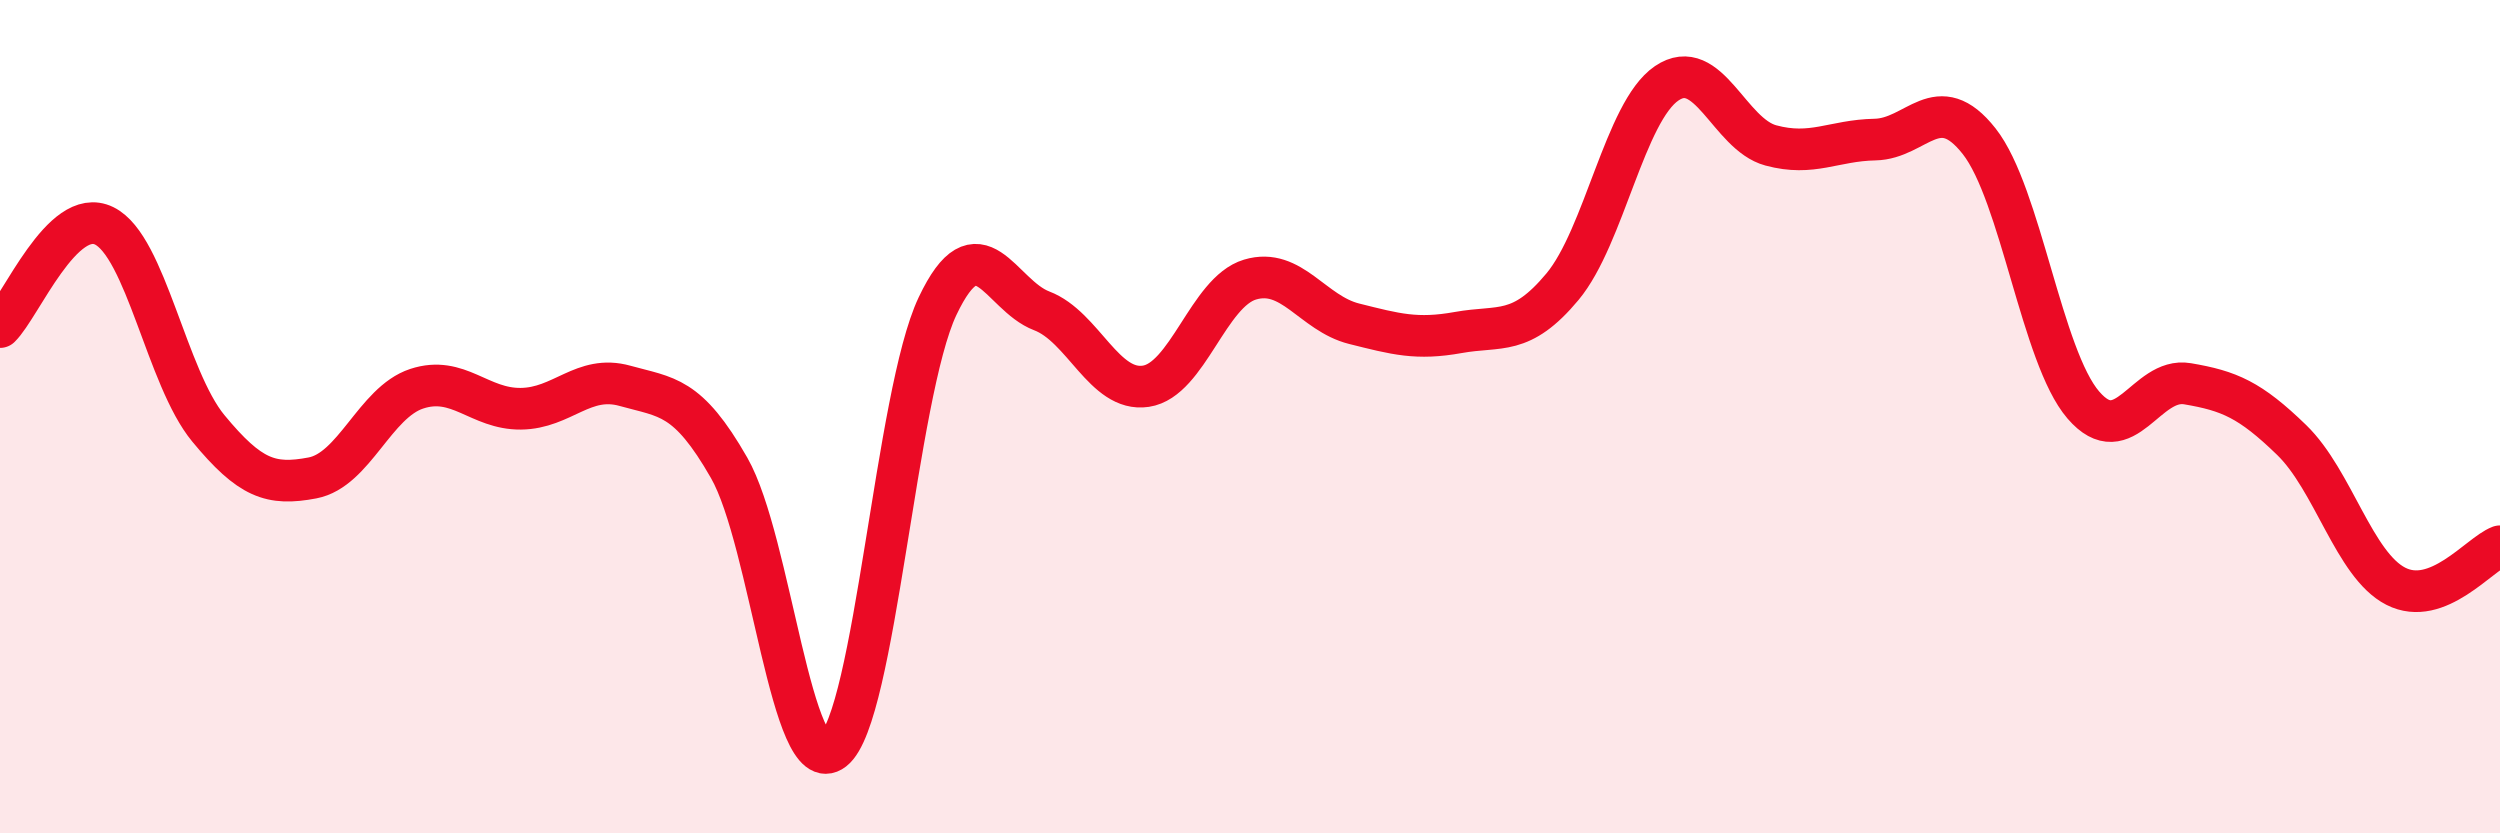
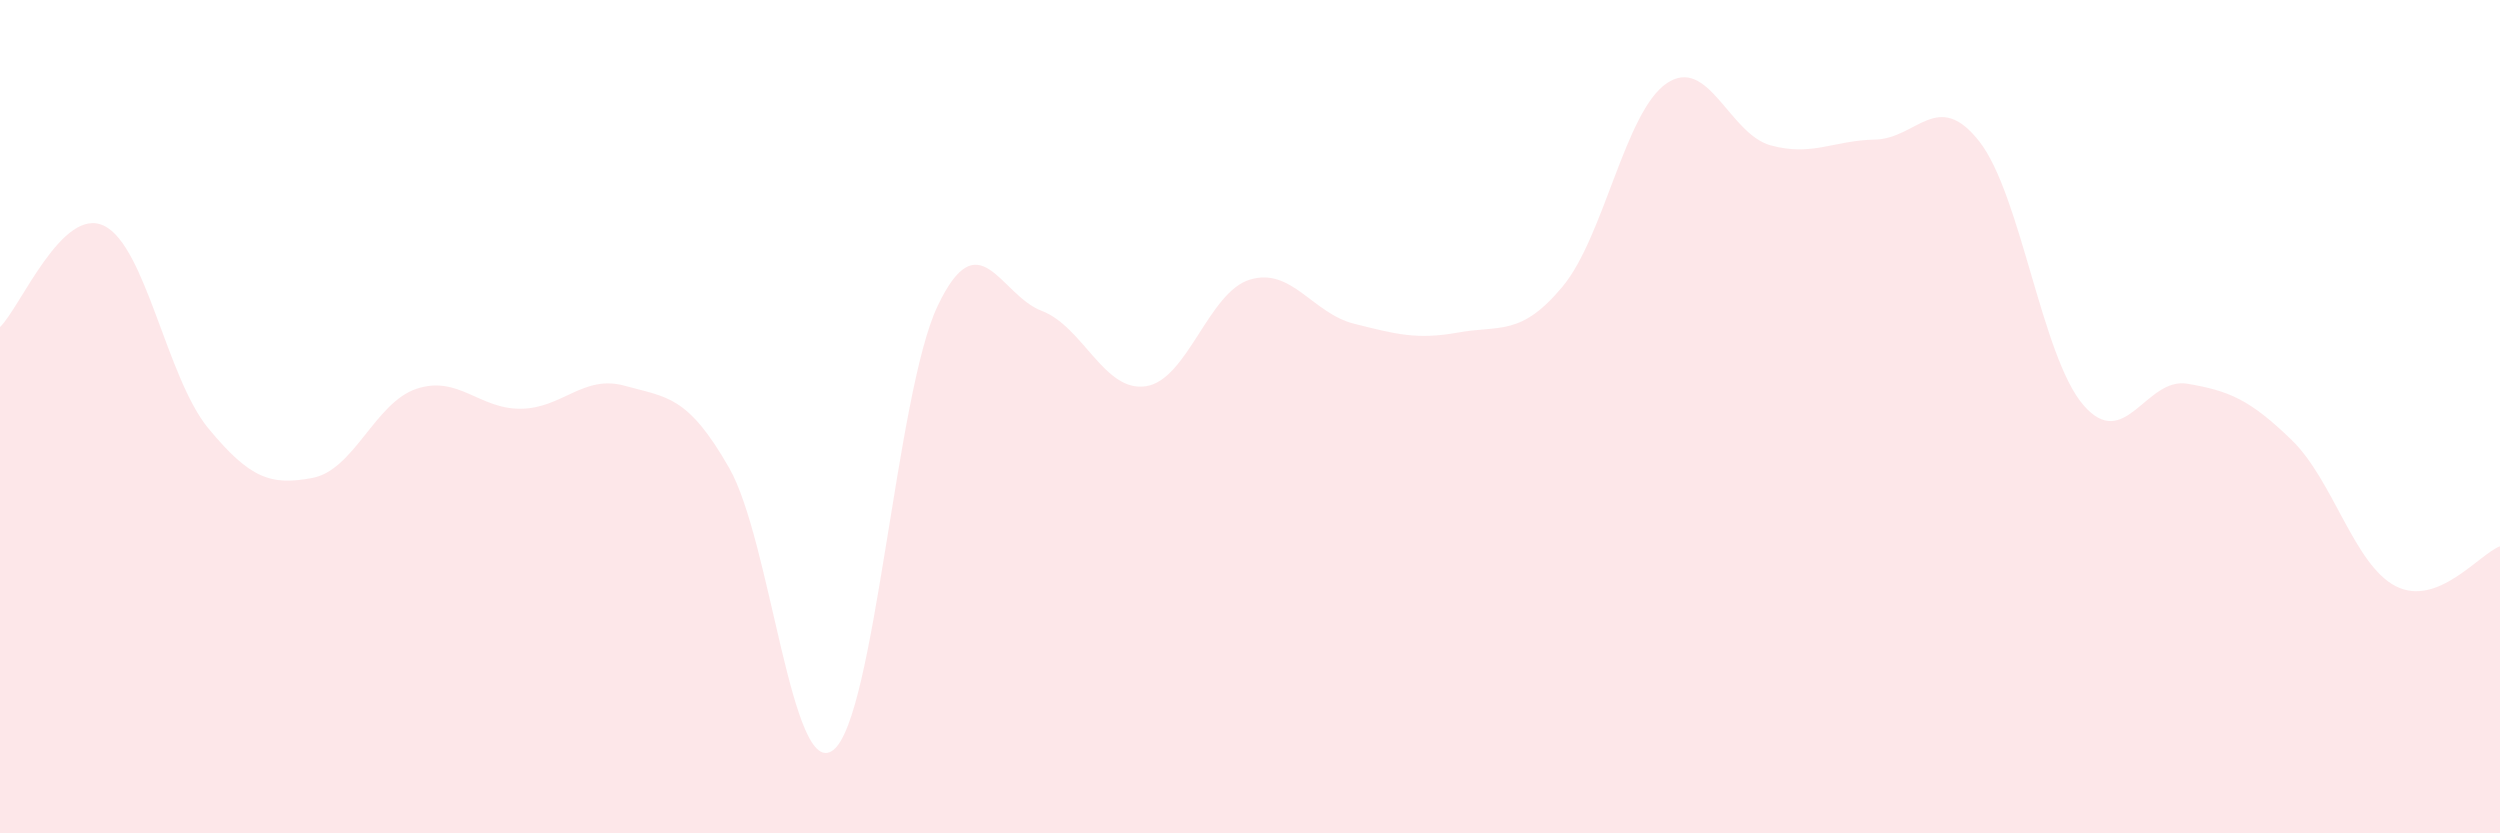
<svg xmlns="http://www.w3.org/2000/svg" width="60" height="20" viewBox="0 0 60 20">
  <path d="M 0,7.85 C 0.5,7.36 1.5,4.93 2.5,5.42 C 3.5,5.91 4,9.07 5,10.28 C 6,11.49 6.5,11.66 7.5,11.47 C 8.5,11.28 9,9.66 10,9.33 C 11,9 11.5,9.82 12.5,9.81 C 13.5,9.8 14,8.98 15,9.26 C 16,9.54 16.5,9.48 17.5,11.23 C 18.5,12.98 19,18.78 20,18 C 21,17.22 21.5,9.46 22.5,7.35 C 23.5,5.24 24,7.08 25,7.46 C 26,7.84 26.5,9.42 27.5,9.27 C 28.5,9.12 29,7.01 30,6.71 C 31,6.41 31.5,7.52 32.5,7.77 C 33.5,8.02 34,8.16 35,7.98 C 36,7.8 36.5,8.08 37.5,6.88 C 38.5,5.68 39,2.68 40,2 C 41,1.32 41.5,3.22 42.5,3.49 C 43.5,3.76 44,3.37 45,3.35 C 46,3.33 46.5,2.12 47.5,3.39 C 48.5,4.66 49,8.56 50,9.72 C 51,10.88 51.5,9.04 52.5,9.21 C 53.5,9.38 54,9.59 55,10.56 C 56,11.53 56.5,13.56 57.5,14.07 C 58.5,14.58 59.5,13.3 60,13.11L60 20L0 20Z" fill="#EB0A25" opacity="0.1" stroke-linecap="round" stroke-linejoin="round" />
-   <path d="M 0,7.85 C 0.5,7.36 1.5,4.93 2.5,5.42 C 3.5,5.91 4,9.07 5,10.28 C 6,11.49 6.5,11.66 7.5,11.47 C 8.5,11.28 9,9.66 10,9.33 C 11,9 11.5,9.82 12.5,9.81 C 13.5,9.8 14,8.98 15,9.26 C 16,9.54 16.5,9.48 17.5,11.23 C 18.5,12.98 19,18.78 20,18 C 21,17.22 21.5,9.46 22.5,7.35 C 23.5,5.24 24,7.08 25,7.46 C 26,7.84 26.5,9.42 27.5,9.27 C 28.5,9.12 29,7.01 30,6.71 C 31,6.41 31.5,7.52 32.5,7.77 C 33.5,8.02 34,8.16 35,7.98 C 36,7.8 36.5,8.08 37.5,6.88 C 38.5,5.68 39,2.68 40,2 C 41,1.32 41.5,3.22 42.5,3.49 C 43.5,3.76 44,3.37 45,3.35 C 46,3.33 46.5,2.12 47.5,3.39 C 48.5,4.66 49,8.56 50,9.72 C 51,10.88 51.5,9.04 52.5,9.21 C 53.5,9.38 54,9.59 55,10.56 C 56,11.53 56.5,13.56 57.5,14.07 C 58.5,14.58 59.5,13.3 60,13.11" stroke="#EB0A25" stroke-width="1" fill="none" stroke-linecap="round" stroke-linejoin="round" />
</svg>